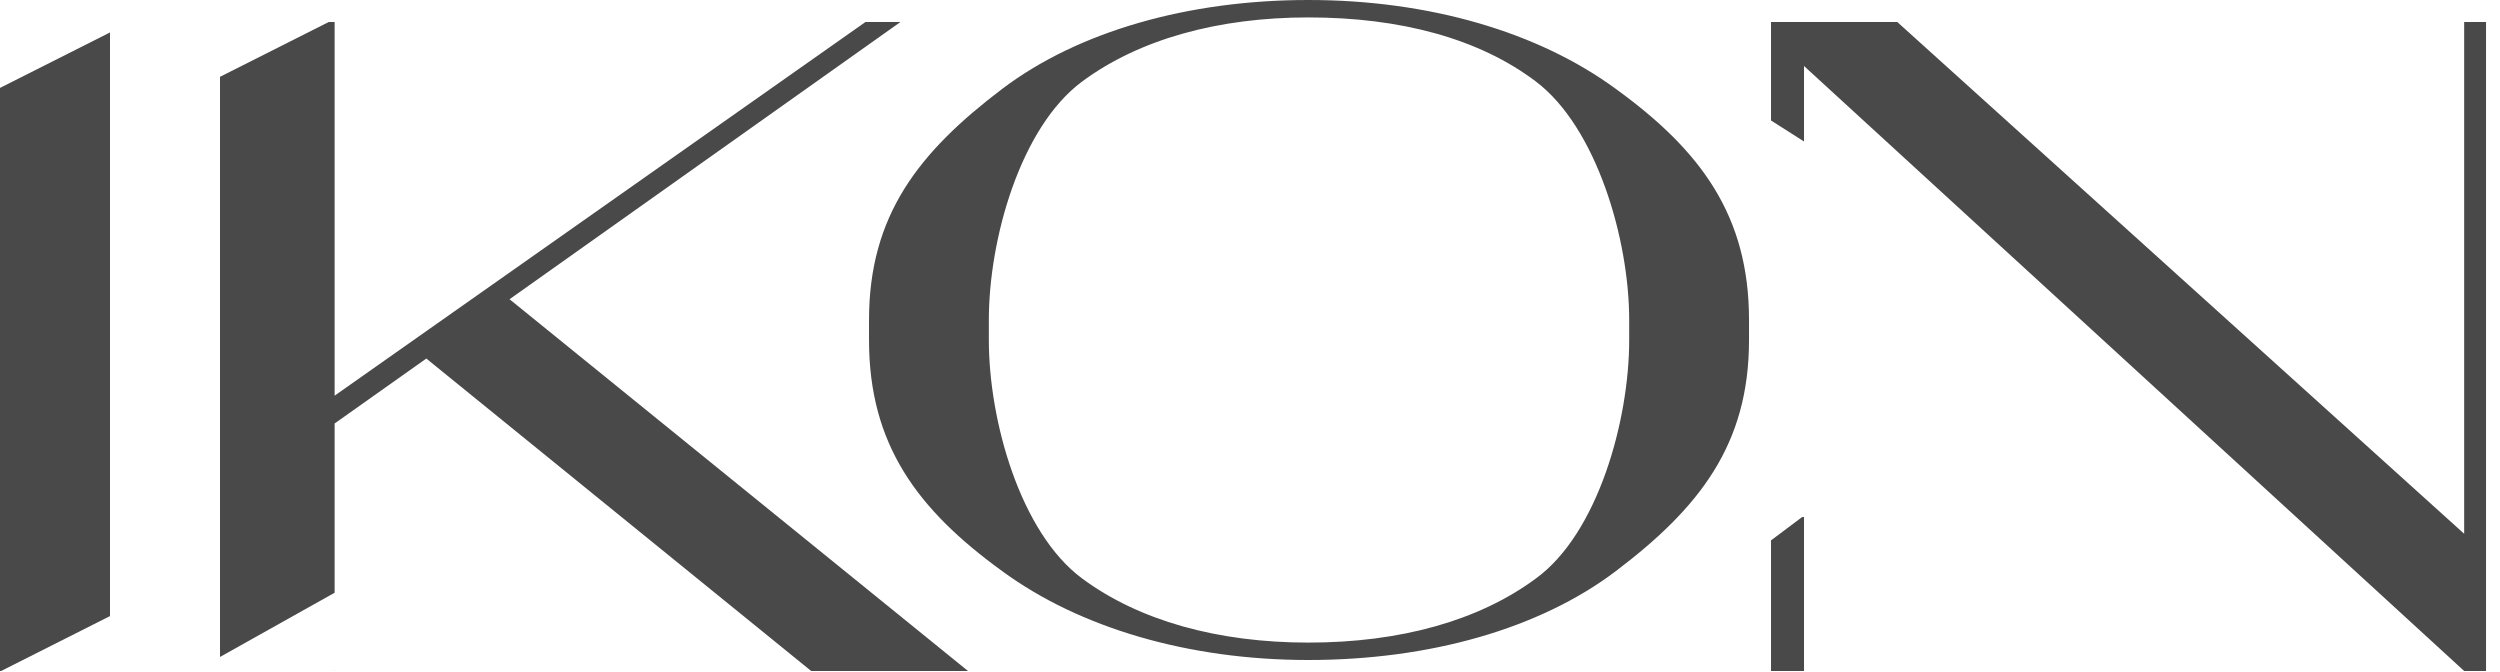
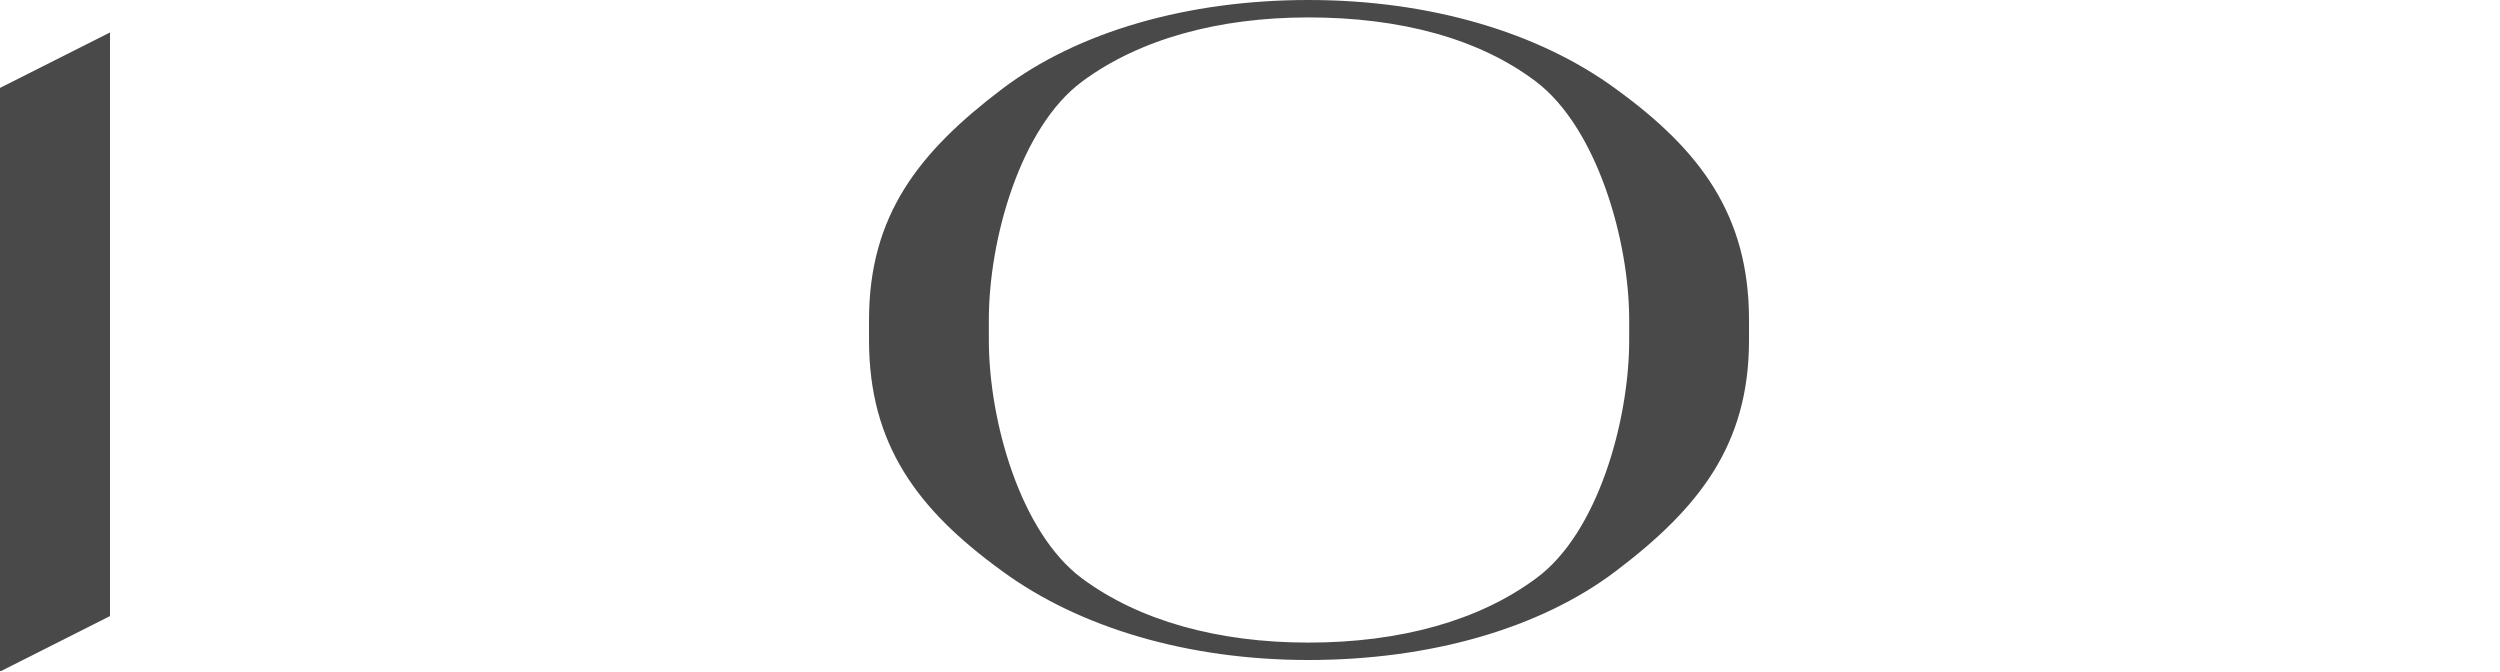
<svg xmlns="http://www.w3.org/2000/svg" width="160" height="43" viewBox="0 0 160 43" fill="none">
  <path d="M55.617 21.765V20.475C55.617 13.787 58.793 9.739 64.138 5.691C69.019 1.995 76.069 0 83.738 0C91.485 0 98.457 2.053 103.415 5.691C108.838 9.621 111.937 13.787 111.937 20.475V21.765C111.937 28.453 108.761 32.502 103.415 36.55C98.535 40.246 91.485 42.24 83.738 42.24C76.069 42.24 69.096 40.187 64.138 36.55C58.715 32.619 55.617 28.453 55.617 21.765ZM69.251 5.221C65.3 8.155 63.286 15.312 63.286 20.475V21.765C63.286 26.928 65.3 34.086 69.251 37.019C72.892 39.718 77.928 41.126 83.738 41.126C89.626 41.126 94.661 39.718 98.302 37.019C102.253 34.144 104.268 26.928 104.268 21.765V20.475C104.268 15.312 102.176 8.155 98.302 5.221C94.661 2.464 89.626 1.115 83.738 1.115C77.928 1.115 72.892 2.523 69.251 5.221Z" fill="#494949" />
-   <path d="M21.416 25.322L55.39 1.408H57.629L32.611 19.151L61.953 42.944H51.915L27.284 22.947L21.416 27.102V37.935L14.08 42.045V4.916L21.039 1.408H21.416V25.322ZM21.416 42.944H21.402L21.416 42.877V42.944Z" fill="#494949" />
  <path d="M7.04 39.429L0.07 42.944H0V5.626L7.04 2.077V39.429Z" fill="#494949" />
-   <path d="M115.457 42.944H113.345V34.584L115.34 33.088H115.457V42.944ZM157.707 34.162V1.408H159.106V42.944H157.707L115.457 4.225V9.056L113.345 7.711V1.408H121.425L157.707 34.162Z" fill="#494949" />
</svg>